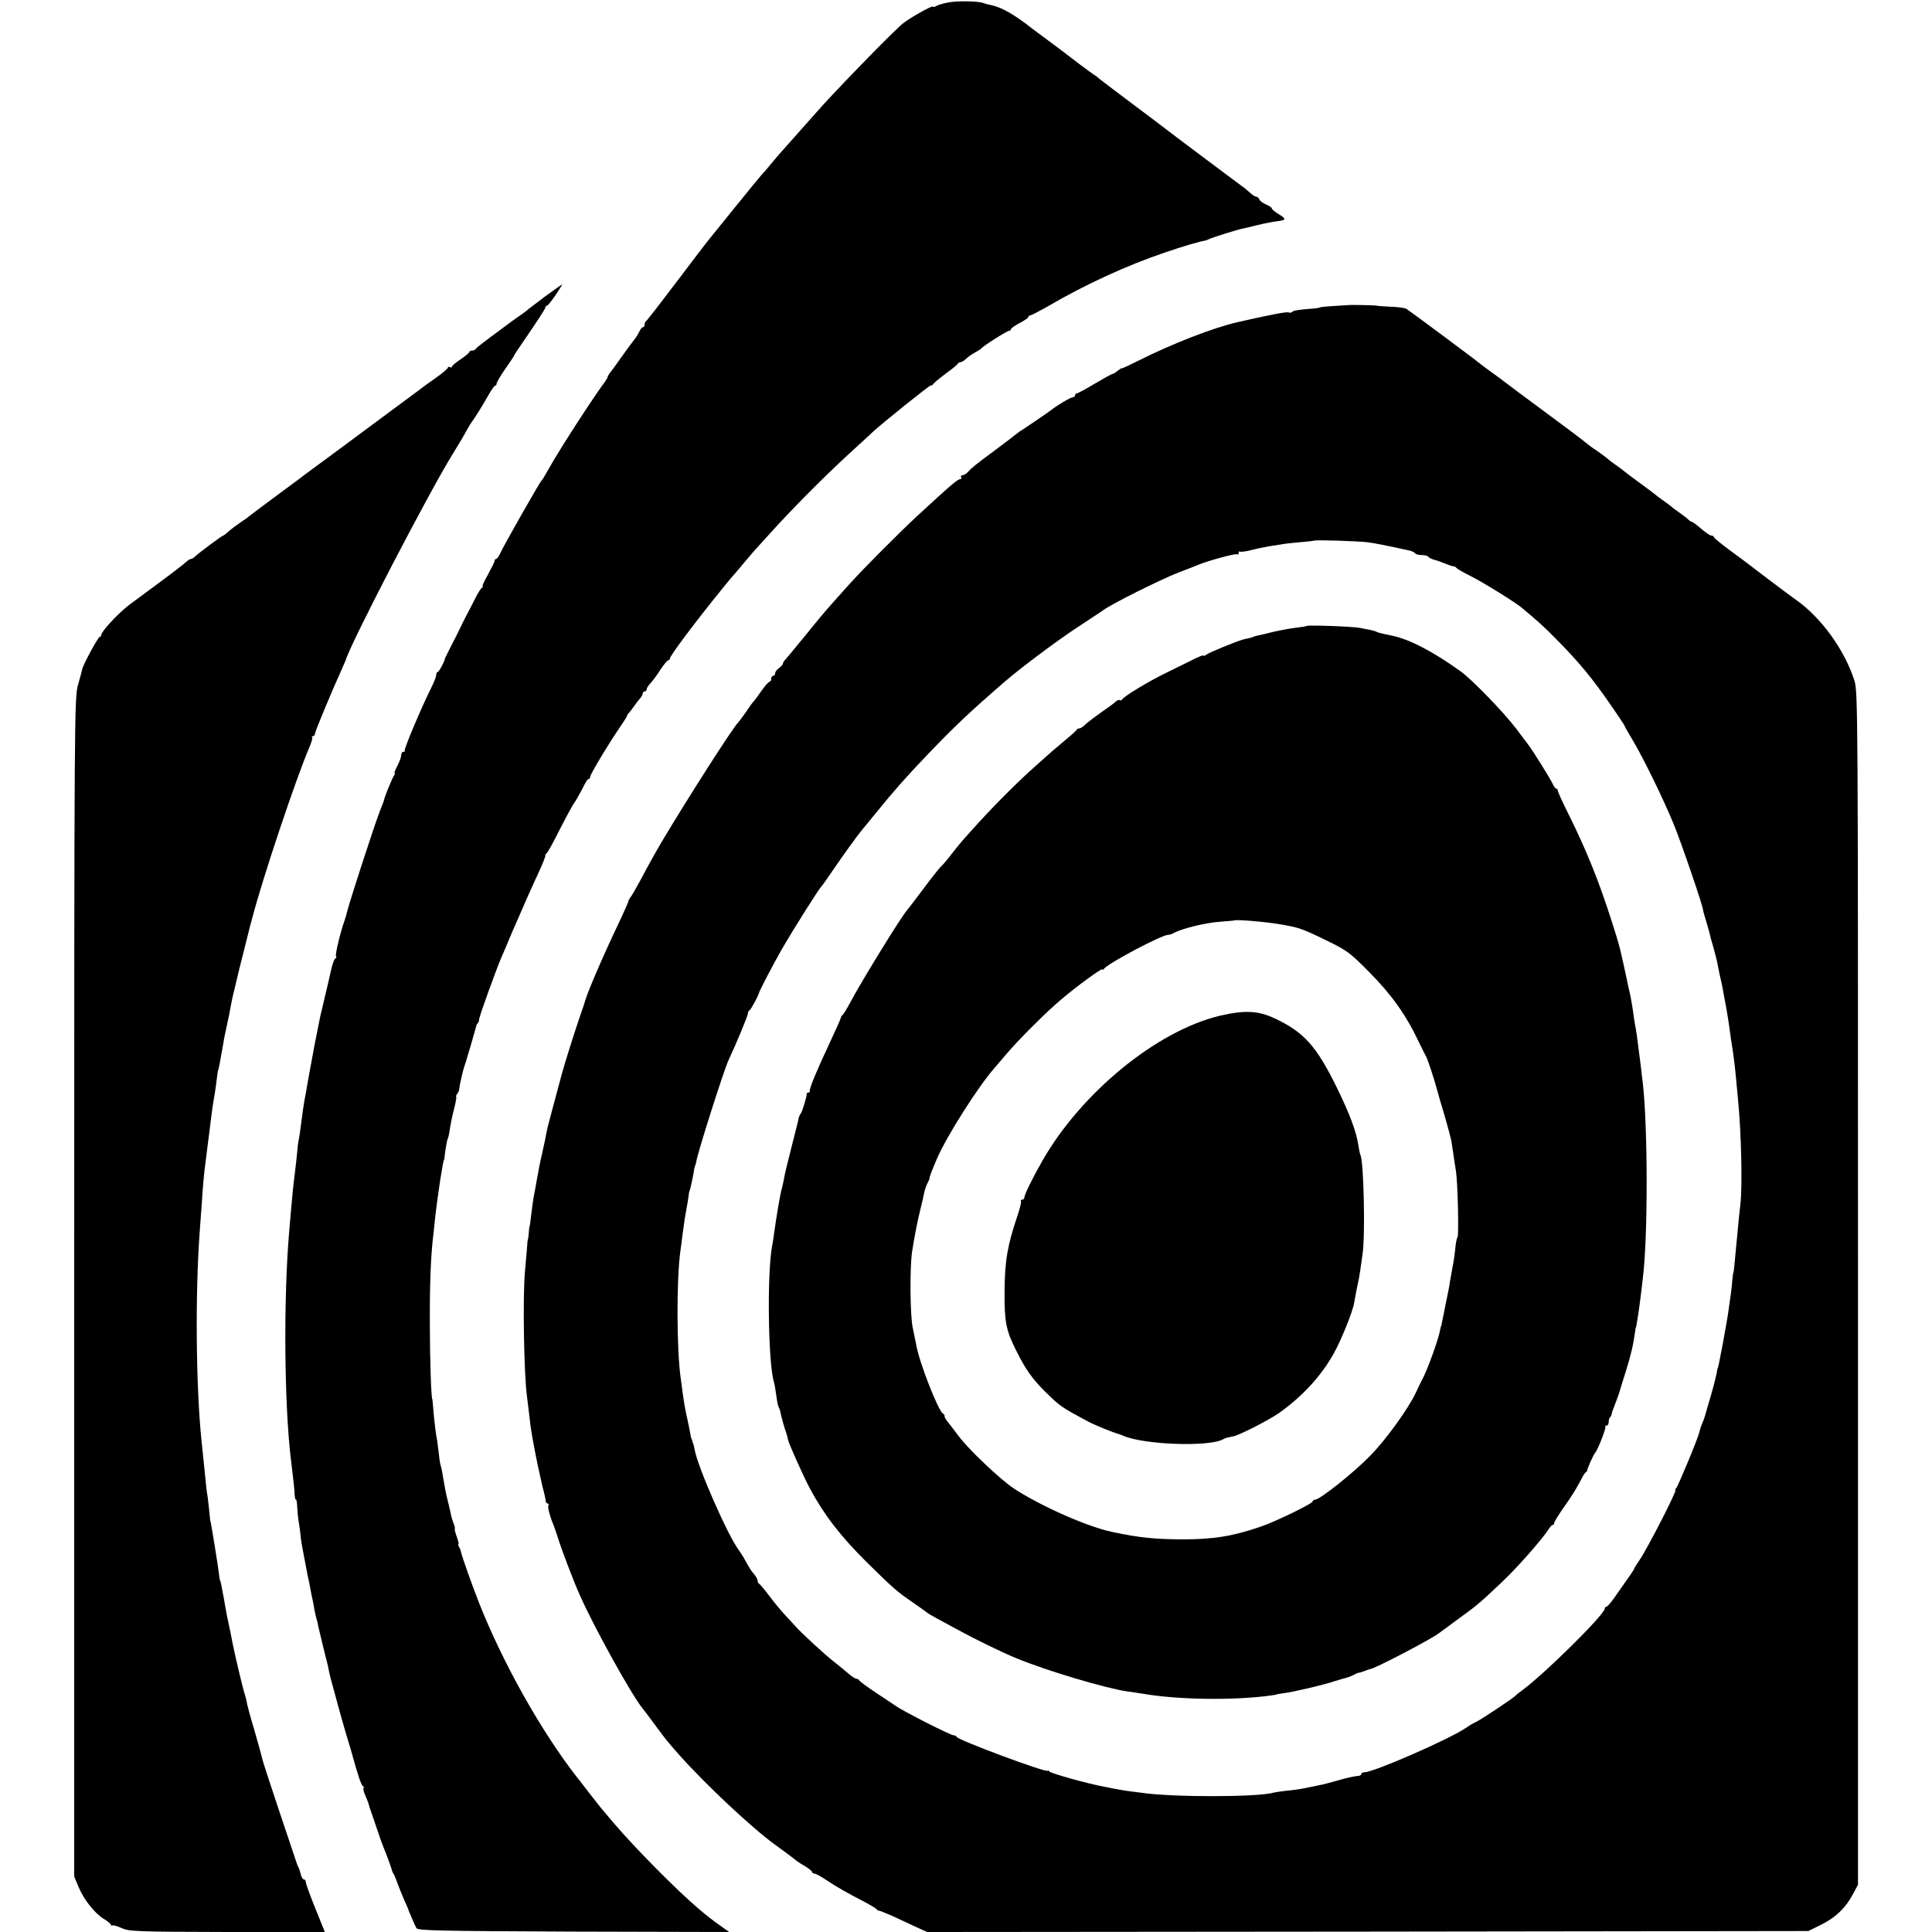
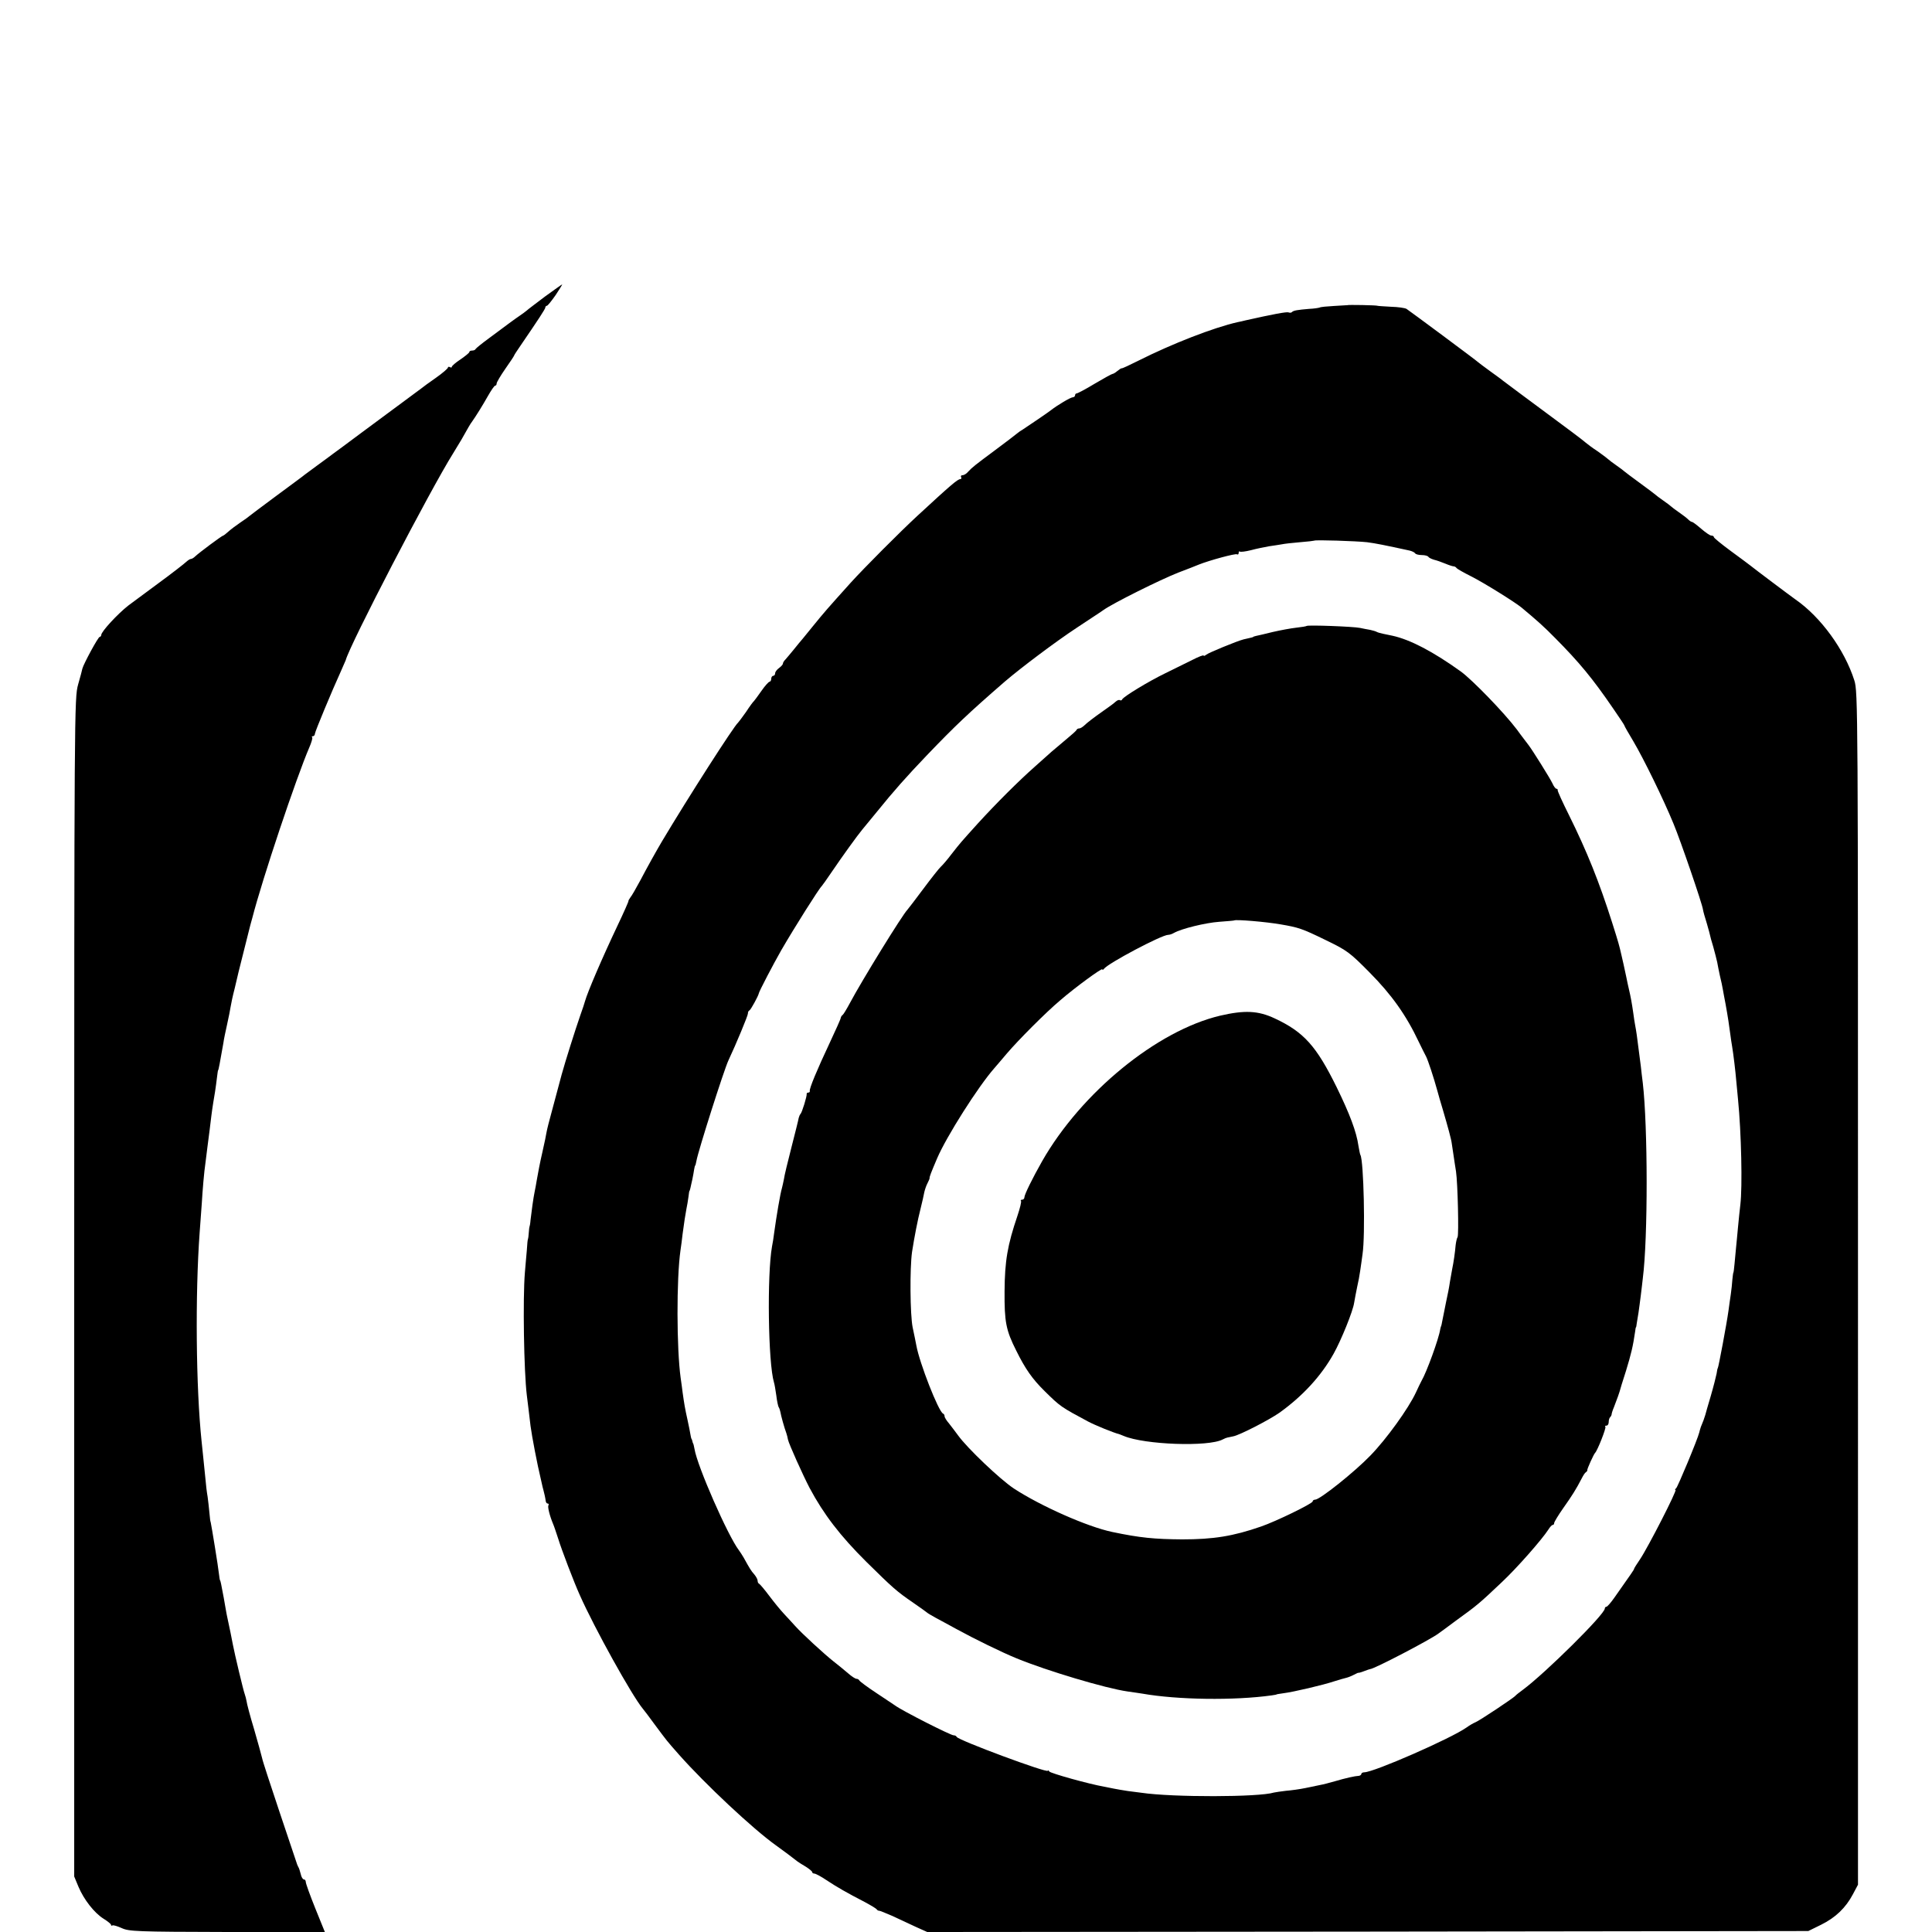
<svg xmlns="http://www.w3.org/2000/svg" version="1.0" width="1322.667" height="1322.667" viewBox="0 0 992 992">
-   <path d="M487.9 1.1c-2.6.4-5.6 1.2-6.8 1.8-1.1.7-2.1.9-2.1.5 0-.9-12.4 6.1-15.6 8.8-5.9 5-37 37-45.2 46.6-2 2.2-12.8 14.4-16.7 18.8-1.1 1.2-3.6 4.1-5.5 6.4-1.9 2.4-4.1 4.9-4.9 5.7-.7.8-6.7 8-13.2 16.1-6.5 8.1-12.8 15.8-13.9 17.2-1.2 1.4-8.7 11.3-16.8 22-8.1 10.7-15 19.6-15.4 19.8-.5.2-.8 1-.8 1.8s-.4 1.4-.8 1.4c-.5 0-1.4 1-1.9 2.2-.6 1.3-1.8 3.2-2.7 4.3-.9 1.1-3.9 5.1-6.6 9-2.7 3.8-5.4 7.5-6 8.2-.5.7-1 1.5-1 1.9 0 .3-.8 1.6-1.7 2.9-3.2 4.1-12.9 18.8-20.6 31-4.6 7.4-6.1 9.9-9.9 16.6-.7 1.3-1.6 2.6-1.9 2.9-.9.8-19.5 33.5-21 37-.8 1.6-1.7 3-2.1 3-.5 0-.8.4-.8.9s-1.6 3.7-3.4 7c-1.9 3.4-3.2 6.1-2.8 6.1.4 0 .2.4-.4.8-.5.4-1.9 2.5-3 4.7s-3.3 6.5-4.9 9.5c-1.6 3-2.9 5.7-3 6-.1.3-1.9 3.9-4 8s-3.9 7.7-4 8c-.2 1.6-3.1 7-3.7 7-.5 0-.8.7-.8 1.5 0 .9-1.2 3.9-2.6 6.7-4.7 9.3-14.2 31.7-13.6 32.3.3.3 0 .5-.6.5-.7 0-1.2.8-1.2 1.8 0 .9-.9 3.4-2 5.5-1.1 2-1.7 3.7-1.4 3.7.4 0 .2.6-.3 1.2-.8 1.1-4.4 9.8-4.9 11.8 0 .3-.4 1.4-.8 2.5-.5 1.1-1.5 3.8-2.3 6-2.4 6.3-15 45-15.9 49-.6 2.5-1 3.6-1.6 5.5-2 5.5-4.8 17.2-4.3 18 .4.6.2 1-.2 1-.5 0-1.4 2.4-2.1 5.2-.6 2.9-2.1 9.1-3.2 13.8-1.1 4.7-2.3 9.6-2.6 11-1.8 9-3.4 16.9-3.8 19.5-.9 4.5-2.5 13.6-3.1 17-.2 1.6-.7 3.9-.9 5-.6 3-1.5 9.3-2.2 15-.3 2.7-.8 5.9-1.1 7-.2 1.1-.6 4.2-.8 7-.3 2.7-.7 6.8-1 9-1 7.8-1.4 12.1-2 19-.3 3.8-.8 9-1 11.5-3 35-2.6 89.8 1 118.5 1.1 8.8 1.8 15.1 1.8 17.2.1 1.3.3 2.3.7 2.3.3 0 .5 1.7.6 3.8.1 2 .4 5.5.8 7.7s.8 5.6 1 7.7c.2 2 .9 6 1.5 9 .6 2.9 1.2 6.4 1.5 7.8.2 1.4.7 3.6 1 5 .3 1.4.8 3.6 1 5 .2 1.4.7 3.6 1 5 .3 1.4.8 3.7 1 5.3.3 1.5.7 3.5 1 4.5.3.9.8 2.8 1 4.2.8 3.5 2.3 9.7 3.6 15 .7 2.5 1.4 5.4 1.6 6.5.7 3.8 1.3 5.9 4.9 19 .9 3.3 2.7 9.8 4.1 14.5 1.4 4.7 3 9.8 3.4 11.5 2.9 10.5 4.5 15.1 5.4 15.7.6.4.8.8.3.8-.4 0-.1 1.6.7 3.5.9 2 1.6 3.9 1.7 4.3.3 1.1.6 2.2 3.4 10.2 1.4 4.1 2.7 7.9 2.9 8.5.2.5.8 2.3 1.5 4 1.6 3.8 4.1 10.7 4.4 12 .1.5.4 1.2.7 1.5.3.3 1.1 2.3 1.9 4.5.8 2.2 2.3 6 3.4 8.5s2.1 4.7 2.2 5c.3 1.3 3.6 8.7 4.3 10 .8 1.3 11 1.5 80.8 1.8l79.8.2-3.4-2.4c-5.1-3.6-7.8-5.7-12.4-9.6-11.3-9.6-32.8-31.4-43.1-43.5-2.2-2.6-4.5-5.3-5-5.9-.6-.6-3.9-4.7-7.3-9.1-3.4-4.4-6.5-8.5-7-9-18.5-23.8-38-58.6-50.2-89.4-3.6-9.2-8.9-24-9.4-26.6-.1-.6-.5-1.6-.9-2.3-.5-.6-.6-1.2-.3-1.2s-.1-1.8-.9-4-1.2-4-1-4c.3 0 0-1.2-.6-2.8-.6-1.5-1.3-3.8-1.5-5.2-.3-1.4-.9-4.1-1.4-6-1-3.8-1.7-7.6-2.6-13-.3-1.9-.7-4.2-1-5-.3-.8-.8-3.5-1-6-.3-2.5-.7-5.6-.9-7-.8-4.2-1.5-10.2-2-16-.2-3-.5-5.5-.5-5.5-.6 0-1.3-20.7-1.3-39-.1-19.7.5-35.3 1.8-45.5.2-1.9.6-5.8.9-8.5 1.3-11.8 4.1-30 4.6-30 .1 0 .3-1.6.5-3.5.5-3.6 1.2-7.5 1.5-7.5.1 0 .3-1.1.6-2.5.9-5.6 1.3-7.8 2.7-13.3.8-3.1 1.2-5.7.9-5.7-.2 0 0-.6.5-1.3.6-.6 1.1-1.9 1.1-2.7.1-1.6 1.9-9.6 2.8-12 .3-.8.5-1.6.6-1.7 0-.1 1.1-4 2.5-8.5 1.3-4.6 2.5-8.8 2.7-9.5.1-.7.5-1.6.9-1.9.4-.4.7-1.3.7-2.1 0-1.2 8.7-25.4 11.6-32.1.8-1.7 2.1-4.9 3-7 1.9-4.5 2.2-5.4 7-16.2 2-4.7 5.2-11.9 7.1-16 3.9-8.3 5.5-12.3 5.3-12.9-.1-.2.2-.7.7-1 .4-.3 2.4-3.8 4.4-7.7 5-9.9 9.3-17.8 9.9-18.4.5-.5 3.6-6.1 5.4-9.7.6-1.3 1.4-2.3 1.9-2.3.4 0 .7-.5.7-1.1 0-1.3 10.2-18.2 15.7-26.1 1.8-2.6 3.3-5 3.3-5.4 0-.3.6-1.1 1.3-1.8.6-.8 1.9-2.4 2.7-3.6.8-1.2 2.1-2.8 2.8-3.6.6-.7 1.2-1.7 1.2-2.3 0-.6.5-1.1 1-1.1.6 0 1-.5 1-1 0-.6.9-2.1 2.1-3.3 1.1-1.2 3.4-4.3 5.1-7 1.7-2.6 3.5-4.7 4-4.7.4 0 .8-.4.8-1 0-1.3 13.3-19.1 27.4-36.4 1.7-2.1 3.6-4.4 4.1-5 .6-.6 3.5-4 6.5-7.6 3-3.6 6.1-7.2 7-8.1.8-.9 5.3-5.8 10-11 11.1-12 25.5-26.4 37.6-37.5 5.4-4.9 10.5-9.6 11.3-10.4 4.8-4.5 29.1-24 29.9-24 .6 0 1.2-.4 1.4-.8.2-.5 3-2.8 6.3-5.3 3.3-2.4 6.2-4.7 6.3-5.2.2-.4.8-.7 1.3-.7.6 0 1.9-.8 3-1.8 1-1.1 3.2-2.5 4.7-3.3 1.5-.8 2.9-1.7 3.2-2.1 1-1.3 13.5-9.2 14.3-9 .4.1.7-.2.7-.7 0-.4 2-1.9 4.5-3.2 2.5-1.3 4.5-2.7 4.5-3.1 0-.5.4-.8.9-.8s4.9-2.3 9.8-5.1c18.7-10.9 40.1-20.7 59.3-27.2 9.3-3.2 17.6-5.6 20.5-6.1.6-.1 1.5-.4 2-.7 1.1-.7 15.1-5.1 17.5-5.5.9-.2 4.5-1 8-1.9 3.6-.9 8-1.7 9.8-1.9 4.7-.6 4.8-1.1.8-3.6-2-1.2-3.6-2.5-3.6-3 0-.4-1.3-1.3-2.9-2-1.6-.6-3.2-1.8-3.5-2.6-.3-.8-1-1.4-1.6-1.4-.5 0-1.8-.8-2.9-1.8-1-.9-3.1-2.7-4.7-3.8-6.2-4.6-38-28.4-38.9-29.2-.5-.4-8.4-6.4-17.5-13.2-9.1-6.8-16.7-12.6-17-12.9-.3-.3-1.2-1.1-2.1-1.6-1.5-.9-11.9-8.7-14.4-10.7-.5-.5-4.4-3.3-8.5-6.4-4.1-3-8.2-6.1-9-6.7-9.3-7.3-15.8-11-21.2-12.1-1.2-.2-3-.7-3.8-1-2.4-1-12.1-1.2-17.1-.5z" />
  <path d="M279.9 152.2c-4.6 3.5-8.9 6.7-9.5 7.3-.6.5-2.2 1.7-3.4 2.5-1.2.8-3.7 2.6-5.6 4-1.8 1.4-6.4 4.7-10.1 7.5-3.7 2.7-6.9 5.3-7.1 5.7-.2.5-1 .8-1.8.8s-1.4.3-1.4.7c0 .5-2.1 2.1-4.5 3.8-2.5 1.6-4.5 3.4-4.5 3.8 0 .5-.4.5-1 .2-.5-.3-1-.2-1 .2 0 .5-2.8 2.9-6.2 5.3-3.5 2.4-6.7 4.8-7.3 5.3-.5.4-4.4 3.3-8.5 6.3s-8.6 6.4-10 7.4c-1.4 1-7.4 5.5-13.5 10-6 4.5-12.1 9-13.5 10-1.4 1.1-5 3.7-8 5.9s-5.9 4.4-6.5 4.8c-.5.5-7.1 5.3-14.5 10.8-7.4 5.5-13.7 10.2-14 10.5-.3.3-2.3 1.8-4.6 3.3-2.2 1.5-5 3.6-6.2 4.7-1.2 1.1-2.4 2-2.6 2-.6 0-12.4 8.8-14.4 10.7-.7.7-1.7 1.3-2.2 1.3-.5 0-1.5.7-2.4 1.5-.8.8-7.2 5.8-14.3 11-7 5.2-14 10.4-15.4 11.4C60.4 315.2 52 324.3 52 326c0 .5-.4 1-.8 1-.8 0-8.3 13.9-8.9 16.3-.1.7-1.1 4.3-2.2 8.2-1.9 6.9-2 11.4-2 309.5v302.5l2.2 5.3c2.8 6.6 8.1 13.4 12.9 16.4 2.1 1.3 3.8 2.7 3.8 3.1 0 .5.3.6.8.3.4-.2 2.5.4 4.7 1.4 3.7 1.7 7.5 1.9 54.2 2h50.1l-4.9-12.1c-2.7-6.7-4.9-12.8-4.9-13.6 0-.7-.4-1.3-1-1.3-.5 0-1.3-1.2-1.6-2.8-.4-1.5-.9-3.2-1.3-3.7-.3-.6-.7-1.5-.8-2-.2-.6-4.1-12.3-8.8-26.2-4.6-13.8-8.7-26.2-8.9-27.5-.3-1.3-2.1-7.9-4.1-14.8-2.1-6.9-3.8-13.4-3.9-14.5-.2-1.1-.6-2.7-.9-3.5-.7-1.7-5.3-21.1-6.1-25.4-.5-2.7-1.8-9.2-3.2-15.6-.2-1.4-1-5.2-1.5-8.5-1.3-7-1.7-9-1.9-9-.1 0-.4-1.6-.6-3.5-.3-3.2-3.8-24.6-4.2-26.3-.3-1.1-.3-.9-.7-5.2-.2-2.2-.6-5.8-.9-8-.4-2.2-.9-6.3-1.1-9-1.3-12.3-1.5-15.3-2-19.5-2.9-27.6-3.3-75.3-1-107 .4-5.2.9-12 1.1-15 .4-6.9 1.2-16.4 1.9-21 .2-1.9.7-5.5 1-8 .3-2.5.8-6.3 1.1-8.5.3-2.2.7-5.5.9-7.4.2-1.9.7-5 1-7 .6-3.4 1.2-7 2-13.6.2-1.7.4-3 .5-3 .2 0 .9-3.7 2.7-14 .2-1.7 1.1-5.9 1.9-9.5.8-3.6 1.6-7.6 1.8-9 .2-1.4 1.1-5.7 2.1-9.5.9-3.9 1.8-7.7 2-8.5.5-2 5.6-22.2 5.9-23.5.2-.6.6-2.4 1.1-4 5.2-20.3 22.6-72.1 29.3-87.7 1.1-2.5 1.8-4.9 1.5-5.2-.4-.3-.2-.6.4-.6.5 0 1-.6 1-1.3.1-1.2 8.7-21.9 13.4-32.2 1.2-2.8 2.3-5.2 2.4-5.5 2-7.8 43.5-87.7 55.2-106.3 1.3-2.1 3.2-5.3 4.3-7.1 3.2-5.7 4.5-8 5.3-9 2-2.8 5.6-8.6 8.3-13.4 1.6-2.8 3.2-5.2 3.7-5.2.4 0 .7-.5.7-1.1 0-.6 2-4 4.5-7.6 2.5-3.5 4.5-6.6 4.5-6.8 0-.2 1.5-2.5 3.3-5.1 9.1-13.3 12.7-18.8 12.7-19.5 0-.5.4-.9.8-.9s2.4-2.5 4.5-5.5c2-3 3.5-5.5 3.4-5.5-.2 0-4.1 2.8-8.8 6.2zm411.8 4.5c-.1 0-3.1.2-6.7.4s-6.9.5-7.4.8c-.5.2-3 .6-5.5.7-5.8.5-7.9.8-8.7 1.6-.3.4-1.1.5-1.8.2-.9-.4-8.3 1-22.1 4.1-1.1.3-2.9.7-4 .9-12.4 2.8-33.7 11.1-51 19.8-4.4 2.2-8.2 4-8.5 3.9-.3-.1-1.3.6-2.3 1.4-.9.8-2.1 1.5-2.5 1.5-.4 0-4.5 2.3-9.1 5-4.6 2.8-8.8 5-9.3 5-.4 0-.8.4-.8 1 0 .5-.6 1-1.2 1-1.1 0-8 4.1-11.3 6.7-1.2 1-12 8.3-14.3 9.8-.9.5-2.2 1.4-2.9 2-2.6 2.1-4 3.1-11.7 8.9-9.7 7.2-11.5 8.6-13.5 10.8-.8 1-2.1 1.8-2.9 1.8-.7 0-1 .4-.7 1 .3.5.1 1-.4 1-1.4 0-5.1 3.2-22 18.8-9.1 8.4-27.4 26.8-34.3 34.4-12.3 13.7-13.3 14.8-19.8 22.8-1.7 2.1-3.9 4.8-4.8 5.9-1 1.1-3 3.6-4.7 5.7-1.6 2-3.6 4.3-4.2 5-.7.7-1.3 1.6-1.3 2.1s-.9 1.5-2 2.3c-1.1.8-2 2-2 2.7 0 .7-.4 1.3-1 1.3-.5 0-1 .7-1 1.5s-.4 1.5-.8 1.5c-.5 0-2.4 2.1-4.2 4.7-1.9 2.7-3.6 5-3.9 5.3-.4.3-2.2 2.7-4 5.5-1.9 2.7-3.8 5.2-4.1 5.5-2.1 1.7-25.5 38.2-39.1 61-2.9 4.9-7.7 13.5-11.1 20-2.2 4.1-4.5 8.1-5.2 8.9-.6.8-1 1.6-.9 1.7.1.2-2.4 5.9-5.6 12.6-8.2 17.3-15.4 34.2-16.7 38.8-.2.8-1.3 4.2-2.5 7.5-2.6 7.5-7.6 23.3-9.5 30.2-2.2 8.3-4.5 16.7-4.9 18.3-1.6 5.8-2.6 9.8-2.9 11.5-.3 1.9-.8 4.2-2.2 10.5-1.1 4.7-2.2 10.5-2.8 14-.3 1.9-.8 4.6-1.1 6-.6 2.8-1.6 10-2.1 14.5-.1 1.6-.4 3.1-.5 3.2-.1.2-.3 1.6-.4 3.3-.1 1.6-.3 3.1-.4 3.2-.2.2-.4 2.8-.6 5.8-.3 3-.7 8.2-1 11.5-1.1 13.2-.5 50.7 1 62.9.6 5 1 7.8 1.9 15.7.7 5.4 3.5 20 5.3 27.4.4 1.6.8 3.4.9 4 .1.5.3 1.2.4 1.5.3 1 1.1 4.5 1.2 5.7.1.7.5 1.3 1 1.3s.7.4.4.9c-.5.8.6 5.3 2.4 9.6.5 1.1 1.6 4.5 2.6 7.5 1.7 5.6 8.2 22.6 11.1 29 7.5 16.9 26.8 51.7 32.4 58.4.5.6 3.3 4.2 6.1 8.1 6.5 8.7 5.7 7.8 12.5 15.5 13.4 15.1 37.8 38 49.7 46.5 3.1 2.2 9.5 7 11.1 8.3.6.4 2.5 1.7 4.3 2.7 1.7 1.1 3.2 2.3 3.2 2.7 0 .4.5.8 1.1.8.7 0 3.5 1.5 6.3 3.4 5.3 3.5 10.3 6.4 19.6 11.2 3 1.6 5.8 3.3 6.1 3.7.3.5.9.8 1.3.8.3-.1 3.4 1.2 6.9 2.7 3.4 1.6 8.8 4.1 12 5.6l5.8 2.6 226.2-.2 226.2-.3 6.5-3.2c7.5-3.7 12.7-8.7 16.4-15.7l2.6-4.9V661.5c0-298.8 0-306.4-1.9-312.2-5-15.7-17.2-32.5-30.2-41.5-2.3-1.6-21.2-15.8-23.4-17.6-.5-.4-4.9-3.7-9.7-7.2-4.9-3.6-8.8-6.8-8.8-7.2 0-.5-.6-.8-1.3-.8-.7 0-3-1.6-5.2-3.5s-4.3-3.5-4.7-3.5c-.4 0-1.3-.6-2-1.3-.7-.7-2.9-2.4-4.8-3.7-1.9-1.3-3.7-2.7-4-3-.3-.3-2.1-1.7-4-3s-3.7-2.7-4-3c-.3-.3-3.9-3-8-6s-7.7-5.7-8-6c-.3-.3-2.1-1.7-4-3s-3.7-2.7-4-3c-.3-.3-2.7-2.2-5.4-4.1-2.8-1.8-5.7-4-6.5-4.7-1.3-1.2-10.4-8-19.9-15-6.4-4.7-21.8-16.2-22.7-16.9-.5-.5-3.5-2.6-6.5-4.8-3-2.2-5.7-4.2-6-4.5-.6-.7-35.1-26.3-36.8-27.4-.8-.5-4.4-1-8-1.1-3.7-.2-6.8-.4-6.9-.5-.4-.3-15.4-.6-15.6-.3zm10.2 121.7c4.6.6 9 1.5 21.9 4.3 1.2.3 2.5.9 2.8 1.4.3.5 1.8.9 3.4.9 1.6 0 3.1.4 3.4.9.3.5 1.6 1.1 2.9 1.5 1.3.3 3.9 1.2 5.8 2s3.8 1.4 4.3 1.4 1.2.4 1.5.9c.3.4 3.8 2.4 7.6 4.3 6 3 22.3 13.1 25.8 16 7.9 6.6 11.2 9.5 17.2 15.6 12.4 12.5 19.2 20.7 29.8 36.2 3.1 4.5 5.7 8.4 5.7 8.6 0 .3 2.1 4 4.7 8.3 5.2 8.8 15.4 29.6 20.6 42.3 3.6 8.6 14.8 41.3 15.1 44 .1.8 1 4.1 2 7.2.9 3.2 1.7 6 1.7 6.3 0 .2.7 2.8 1.6 5.7.8 2.9 1.7 6.4 2 7.8.2 1.4.9 4.5 1.4 7 .6 2.5 1.3 5.6 1.5 7 .2 1.4.9 4.7 1.4 7.5 1.1 6 2 11.9 2.5 16 .2 1.6.6 4.3.9 6 .6 3.5 1.7 12.6 2.1 17.5.2 1.9.6 6.2.9 9.5 1.7 17.1 2.3 44.9 1.2 54-.3 2.8-.9 7.9-1.2 11.5-.3 3.6-.8 8.3-1 10.5-.2 2.2-.6 6-.8 8.5-.2 2.5-.5 4.5-.6 4.5-.1 0-.3 1.6-.5 3.5-.1 1.9-.5 5.3-.8 7.5-.3 2.2-.9 6-1.2 8.5-.9 6.6-5.2 29.5-5.5 29.5-.1 0-.4 1.2-.6 2.8-.3 1.5-1.6 6.7-3 11.5s-2.7 9.1-2.8 9.7c-.2.5-.6 1.8-.9 2.7-.4 1-1 2.6-1.4 3.5-.3 1-.7 2.2-.8 2.8-.8 3.4-11.1 28.1-11.9 28.7-.6.4-.7.8-.3.8 1 0-14.1 29.5-18.2 35.6-1.7 2.5-3.1 4.7-3.1 5 0 .4-1.2 2.1-10 14.6-1.9 2.7-3.7 4.8-4.2 4.8-.4 0-.8.4-.8.9 0 3-30.6 33.2-41.9 41.6-1.9 1.4-3.7 2.8-4 3.2-.9 1.1-18.3 12.7-20.5 13.6-1 .4-3.1 1.6-4.6 2.7-7.9 5.6-47.6 23-52.5 23-.8 0-1.5.4-1.5.8 0 .5-.6.9-1.2 1-2.1.1-7 1.2-12.4 2.8-2.8.8-6.2 1.7-7.5 1.9-1.3.3-4.8 1-7.7 1.6-2.9.6-7.3 1.2-9.9 1.4-2.5.3-5.3.7-6.2.9-7.6 2.4-51.9 2.5-68.1.1-1.4-.2-4.5-.6-7-.9-2.5-.4-5.6-.9-7-1.2-1.4-.3-3.6-.7-5-1-8-1.4-27.6-6.9-28.2-7.8-.4-.6-.8-.8-.8-.4 0 1.4-46.1-15.7-46.8-17.4-.2-.5-.9-.8-1.6-.8-1.5 0-26.4-12.6-30-15.3-.6-.4-4.9-3.3-9.6-6.4-4.7-3.1-8.6-6-8.8-6.5-.2-.4-.8-.8-1.4-.8-.6 0-2.5-1.2-4.3-2.8-1.7-1.5-5.2-4.3-7.6-6.2-4.9-3.9-16.1-14.2-19.5-18-1.3-1.4-3.8-4.2-5.7-6.2-1.9-2-5.4-6.3-7.8-9.5-2.4-3.2-4.7-5.9-5.1-6.1-.5-.2-.8-.9-.8-1.6 0-.7-.8-2.1-1.7-3.2-1.7-1.9-2.4-3.1-5.5-8.7-.7-1.2-1.8-2.9-2.4-3.7-5.6-7.3-21.4-43.2-22.8-52-.3-1.4-.5-2.6-.7-2.8-.1-.1-.3-.7-.4-1.2-.1-.6-.3-1.1-.5-1.3-.1-.1-.3-1.1-.5-2.2s-.8-4.5-1.5-7.5c-1.3-5.8-1.7-8.3-2.5-14-.2-1.9-.7-5.2-1-7.4-2.1-15.1-2.2-50.9-.1-65.6.3-1.9.8-5.8 1.1-8.5 1-7.3 1.2-8.6 1.9-12.5.4-1.9.9-4.9 1.1-6.5.2-1.7.4-3 .5-3 .1 0 .3-.7.5-1.5s.6-2.9 1-4.5c.3-1.7.8-3.9.9-5 .2-1.1.4-2 .5-2 .2 0 .4-1.1.7-2.5.9-5.1 14.1-46.6 16.4-51.5 4-8.5 10-23 10-24 0-.8.3-1.5.8-1.7.7-.3 4.6-7.5 4.8-8.7 0-.8 7.7-15.5 11.6-22.3 6.6-11.4 19.4-31.7 20.7-32.8.3-.3 2.8-3.8 5.5-7.8 4.8-7.1 12.8-18.2 15.3-21.2.7-.8 4-4.9 7.4-9 8.9-11 15.2-18.1 25.9-29.3 14.4-15 21.1-21.4 40-37.8 8.3-7.1 26.1-20.5 36.9-27.6 6.9-4.6 13.1-8.6 13.7-9.1 4.9-3.5 29.2-15.6 38.4-19.2 4.7-1.8 9.4-3.6 10.5-4.1 5.5-2.2 18.8-5.8 19.6-5.3.5.3.9 0 .9-.7s.3-1 .6-.7c.3.3 2.9 0 5.7-.7 2.9-.8 7-1.6 9.2-2 2.3-.3 5.2-.8 6.5-1 1.4-.3 5.7-.8 9.5-1.1 3.9-.3 7.1-.7 7.3-.8.4-.5 21.7.2 27.1.8z" />
  <path d="M670.9 321.4c-.2.2-2.6.6-5.4.9-2.7.3-8.1 1.3-12 2.2-3.8 1-7.7 1.8-8.5 2-.8.2-1.5.4-1.5.5 0 .2-1.1.4-5 1.3-3.2.8-17.9 6.8-19.2 7.9-.7.6-1.3.7-1.3.4 0-.4-2.6.6-5.7 2.2-3.2 1.6-9.4 4.6-13.8 6.8-8.9 4.3-21.8 12.2-22.3 13.5-.2.5-.7.7-1.2.4-.5-.3-1.4.1-2.2.8-.7.7-3.5 2.8-6.3 4.7-5.5 3.9-8.1 5.9-10 7.7-.8.7-1.8 1.3-2.3 1.3-.6 0-1.2.3-1.4.7-.1.5-2.8 2.8-5.8 5.3s-6.2 5.2-7.1 6c-.9.8-4.7 4.2-8.4 7.5-8.7 7.7-20 19-29.5 29.4-9.1 10.1-8.6 9.5-13.4 15.6-2.1 2.8-4.6 5.7-5.5 6.5-.9.8-5 6-9.1 11.5s-7.7 10.2-8 10.5c-2.6 2.6-23.5 36.5-29.6 48-1.6 3-3.3 5.8-3.7 6.1-.5.3-.9 1-1 1.5 0 .5-2.6 6.3-5.7 12.9-6.4 13.6-10.6 23.6-10.2 24.7.1.5-.3.8-.8.8s-.9.3-.8.7c.2 1-2.4 9.6-3.2 10.3-.3.3-.7 1.2-.9 2-.1.8-1.8 7.6-3.7 15-1.9 7.4-3.7 14.8-3.9 16.5-.3 1.6-.8 3.7-1 4.5-.9 3-2.8 14.3-4 23-.3 2.5-.8 5.6-1.1 7-2.6 14.5-2 59.9 1 69.8.3.9.8 3.9 1.2 6.7.3 2.7.9 5.4 1.2 6 .4.5.7 1.7.9 2.5.2 1.5 2 8.1 3.1 11 .3.8.6 2.2.8 3.2.5 2.3 7.6 18.1 11.1 24.8 7.2 13.5 15.7 24.6 29.2 38 13.7 13.5 15.5 15.1 24.1 21 3.6 2.5 6.7 4.7 7 5 .3.3 2.3 1.5 4.5 2.7 2.2 1.2 6.9 3.7 10.5 5.7 9.3 5.1 23.4 12 31 15.1 15.6 6.4 45.7 15.4 57 17 2.5.3 5.9.9 7.5 1.1 18.1 3.2 47.3 3.6 66.5.9 1.4-.2 2.5-.4 2.5-.5 0-.1 1.6-.3 3.5-.6 5-.6 20.7-4.3 26-6.1 2.5-.8 5.3-1.6 6.2-1.8.9-.2 2.7-.9 4-1.6 1.3-.7 2.3-1.1 2.3-1 0 .1 1.3-.2 2.8-.8 1.6-.6 3-1.1 3.2-1.1 2 0 30.7-15 35-18.2.6-.4 4.7-3.4 9.1-6.7 10.8-7.8 12-8.8 23.5-19.7 7.7-7.2 20.7-22 23.9-27 .8-1.3 1.8-2.4 2.2-2.4.5 0 .8-.4.8-1 0-.5 2.1-4 4.7-7.7 4.6-6.5 6.6-9.7 9.5-15.3.7-1.4 1.6-2.8 2.1-3.1.5-.3.8-.8.7-1-.2-.5 3.3-8.2 4-8.9 1.2-1.1 5.8-12.8 5.3-13.4-.4-.3-.1-.6.5-.6.7 0 1.2-.8 1.2-1.8s.3-2.2.8-2.6c.4-.4.7-1.1.7-1.4 0-.4.5-2.1 1.2-3.7 2-5.2 2.6-7 2.9-8 .1-.6 1.6-5.4 3.3-10.7 2.6-8.5 3.6-12.6 4.7-20.3.1-1.1.3-2 .4-2 .1 0 .3-.9.4-2 .2-1.1.6-3.6.9-5.5.3-1.9.8-6 1.2-9 .4-3 .8-6.9 1-8.5 2.7-20.9 2.6-78.2 0-100.5-.3-2.5-.8-6.3-1-8.5-.3-2.2-.8-6-1.1-8.5-.7-5.9-1.3-10-1.8-12.5-.2-1.1-.7-4-1-6.5-.7-4.9-1.3-8.2-2.2-12-.3-1.4-1-4.3-1.4-6.5-.5-2.2-1.1-5.1-1.4-6.5-.3-1.4-.8-3.5-1.1-4.8-1.1-4.8-1.4-6-4.8-16.7-6.6-20.7-12.7-36-22.1-55-3.3-6.6-5.9-12.3-5.8-12.8.1-.4-.2-.7-.6-.7-.5 0-1.4-1.2-2.1-2.8-1.1-2.4-10.4-17.3-12.3-19.7-.4-.6-3.2-4.1-6-8-6.6-8.7-22.7-25.3-28.7-29.7-14.2-10.2-26-16.4-35.2-18.4-1.3-.3-3.5-.7-4.8-1-1.4-.3-2.8-.7-3.3-1-.5-.3-2-.7-3.3-1-1.4-.2-3.7-.7-5.2-1-3.2-.7-26.8-1.6-27.4-1zm-13.5 153.2c9.4 1.6 11.2 2.2 23.1 8 11.2 5.4 12.5 6.4 22.7 16.7 11.3 11.4 18.8 21.9 25.3 35.7 1.5 3 3.1 6.4 3.7 7.4 1 1.9 4 11 5.8 17.6.5 1.9 1.8 6.4 2.9 10 2.5 8.5 4.3 15.1 4.5 17 .1.8.5 3.5.9 6s.9 6.3 1.3 8.5c.9 6.1 1.5 32.6.8 33.7-.4.6-.8 2.5-1 4.2-.3 3.6-1 8.6-1.8 12.4-.3 1.5-.8 4.3-1.1 6.2-.5 3.5-1.1 6.3-2.1 11-.5 2.4-1 5.2-1.9 9.5-.2 1.1-.4 2.2-.6 2.5-.1.3-.3.9-.4 1.5-.7 4.8-7 22.1-9.6 26.5-.4.8-1.8 3.5-2.9 6-3.8 8.2-15.2 24-23.4 32.4-8.1 8.4-25.9 22.6-28.3 22.6-.7 0-1.3.4-1.3.9 0 1.1-18.9 10.3-26.5 12.9-14.4 5-24.5 6.6-40.5 6.6-14.2-.1-21.6-.8-35.9-3.8-12.9-2.7-36.9-13.4-50.5-22.3-7.1-4.7-23.9-20.7-28.6-27.2-1.4-1.9-3.5-4.7-4.7-6.2-1.3-1.5-2.3-3.1-2.3-3.7 0-.6-.3-1.2-.8-1.4-2.3-1-12.1-26-13.7-35-.3-1.5-1.1-5.7-1.9-9.3-1.3-6.5-1.5-30.2-.3-38.7 1.2-7.7 2.9-16.5 4.4-22.3.8-3.3 1.7-7.1 1.9-8.4.3-1.3 1-3.4 1.6-4.5.6-1.2 1.1-2.3 1.1-2.6-.1-.8.8-3 3.9-10.3 4.8-11.2 21.1-36.9 29.4-46.3 1.1-1.2 3.9-4.6 6.4-7.5 5.8-6.8 20-21.1 27.4-27.3 7.6-6.6 21.6-16.8 21.6-15.9 0 .5.4.3.8-.2 1.9-2.8 29.7-17.5 33-17.5.7 0 2-.4 3-1 3.9-2.2 16.2-5.2 23.2-5.7 4.1-.3 7.6-.6 7.7-.7.8-.6 16.3.7 23.7 2z" />
  <path d="M626.5 521.5c-32.5 7.7-71.3 39.5-91.4 74.7-5 8.8-9.1 17.2-9.1 18.5 0 .7-.5 1.3-1.2 1.3-.6 0-.9.3-.6.6.4.3-.5 3.8-1.8 7.7-5.1 15-6.5 23.2-6.6 38.7-.1 15.7.7 20 6 30.5 4.6 9.3 8.2 14.5 14.6 20.8 8.1 8 8.5 8.2 22.3 15.6 3.8 2 12.9 5.7 16.3 6.6.3.1 1.2.5 2 .8 10.6 4.5 43.5 5.7 50.8 1.8.9-.5 2-.9 2.5-1 .4-.1.8-.1 1-.2.1 0 1-.2 1.9-.4 3.3-.6 18.4-8.4 23.7-12.1 11.9-8.5 21.5-18.9 27.9-30.4 3.9-7 9.9-21.8 10.5-26.1.3-1.9 1-5.4 1.5-7.9.6-2.5 1.3-6.3 1.6-8.5.3-2.2.9-6 1.2-8.5 1.5-9.7.6-48.3-1.1-51-.2-.3-.6-2.4-1-4.7-1-7.1-4.4-16.2-11.2-30.1-10.4-21.1-16.8-28.3-31.8-35.3-8.5-4-15.5-4.3-28-1.4z" />
</svg>